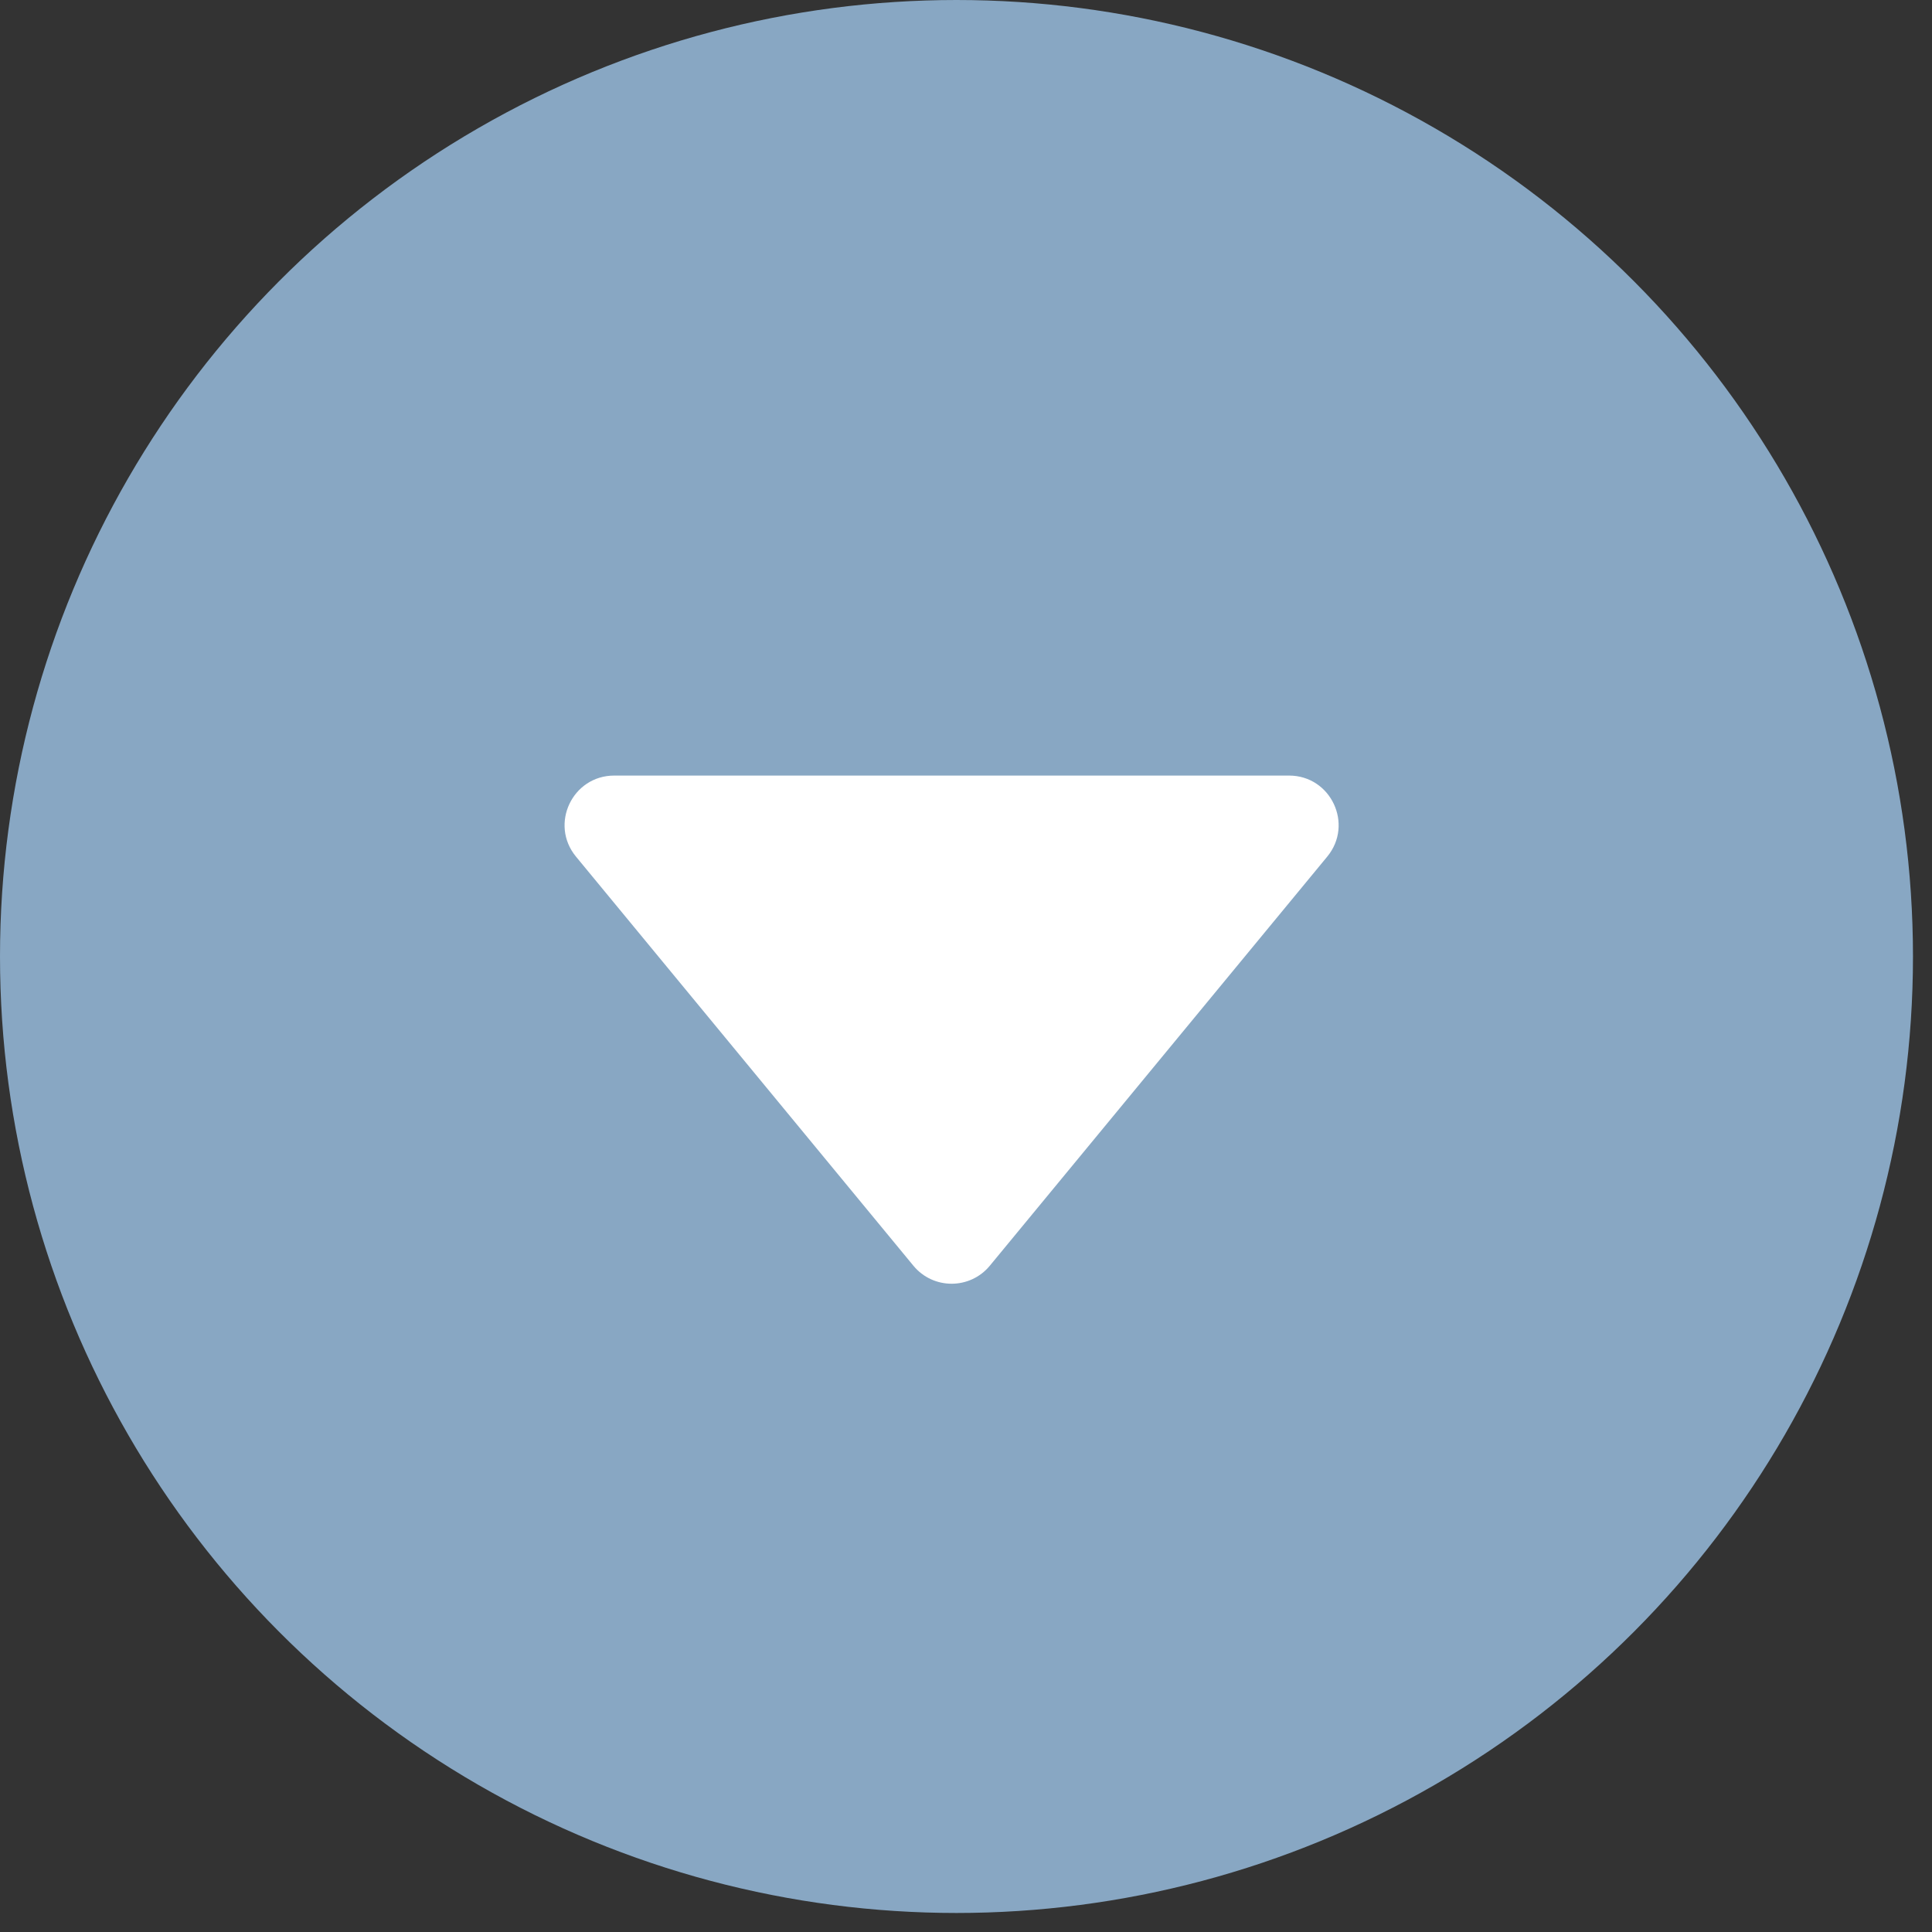
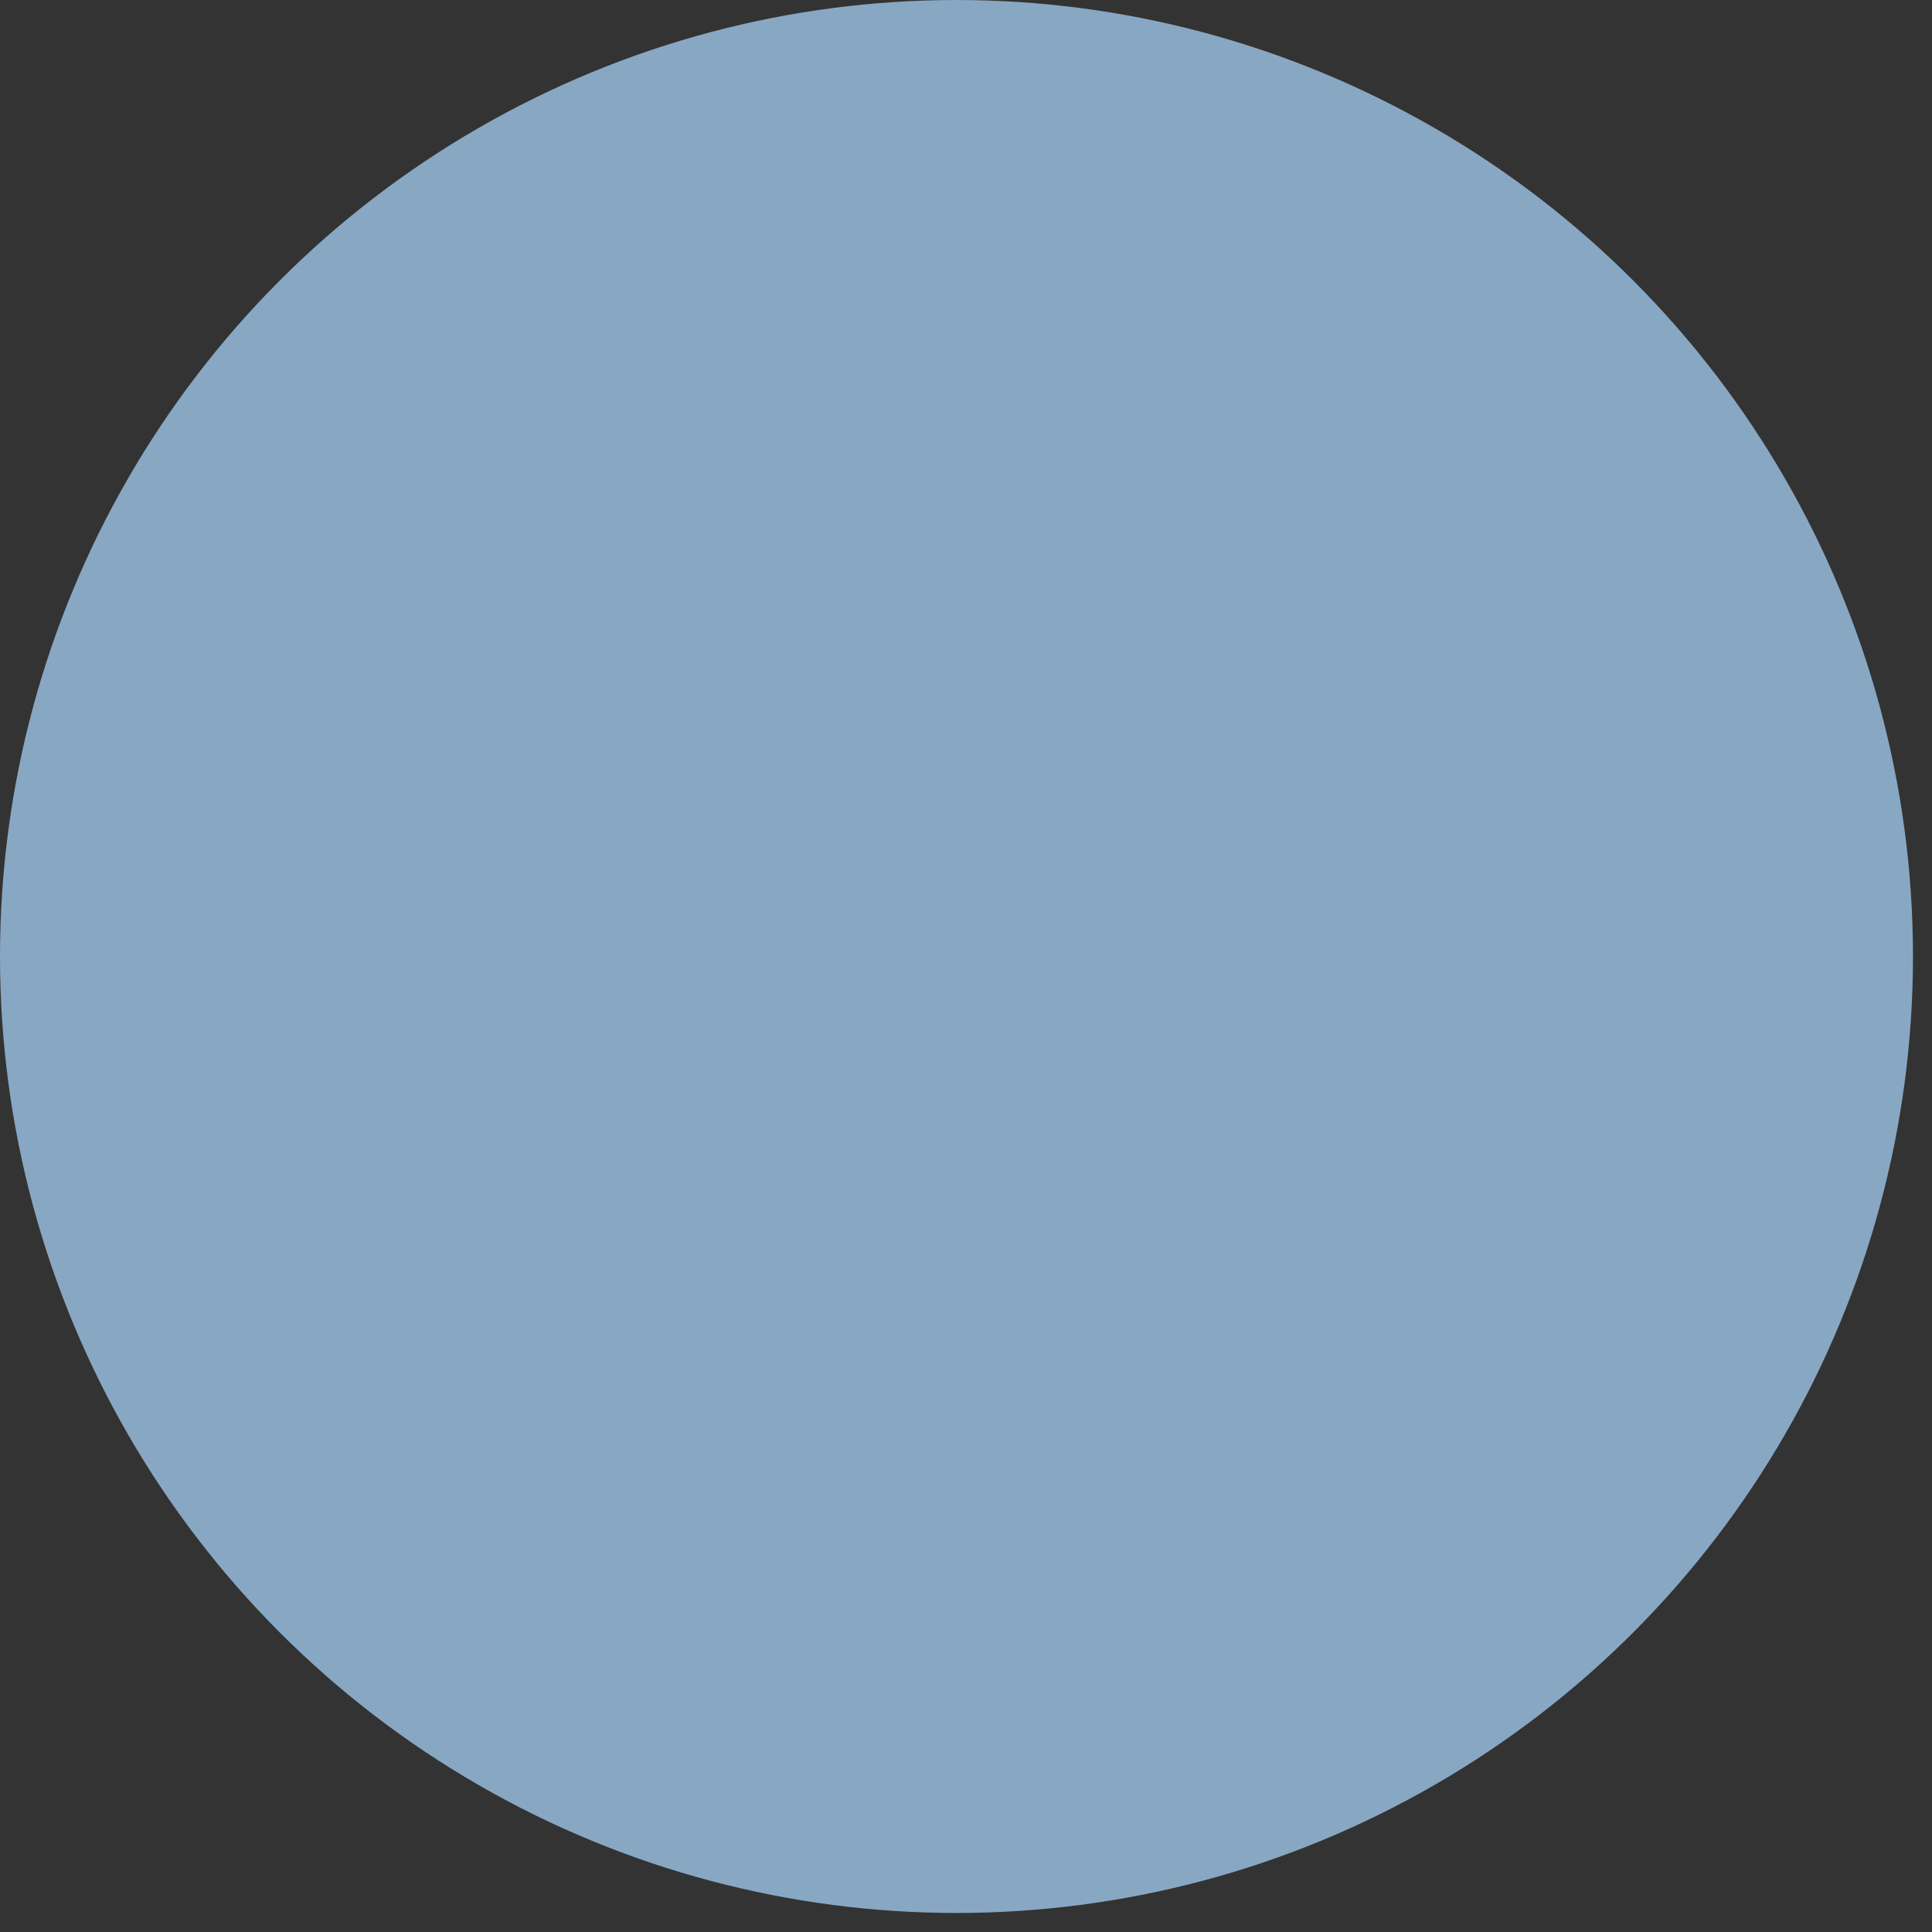
<svg xmlns="http://www.w3.org/2000/svg" width="39" height="39" viewBox="0 0 39 39" fill="none">
  <rect x="0" y="0" width="39" height="39" fill="#333333" stroke="none" />
  <circle cx="19.308" cy="19.308" r="19.308" fill="#88A7C3" />
-   <path d="M19.981 25.55C19.581 26.035 18.838 26.035 18.438 25.55L11.627 17.292C11.089 16.64 11.553 15.656 12.399 15.656L26.021 15.656C26.866 15.656 27.33 16.64 26.792 17.292L19.981 25.55Z" fill="white" />
</svg>